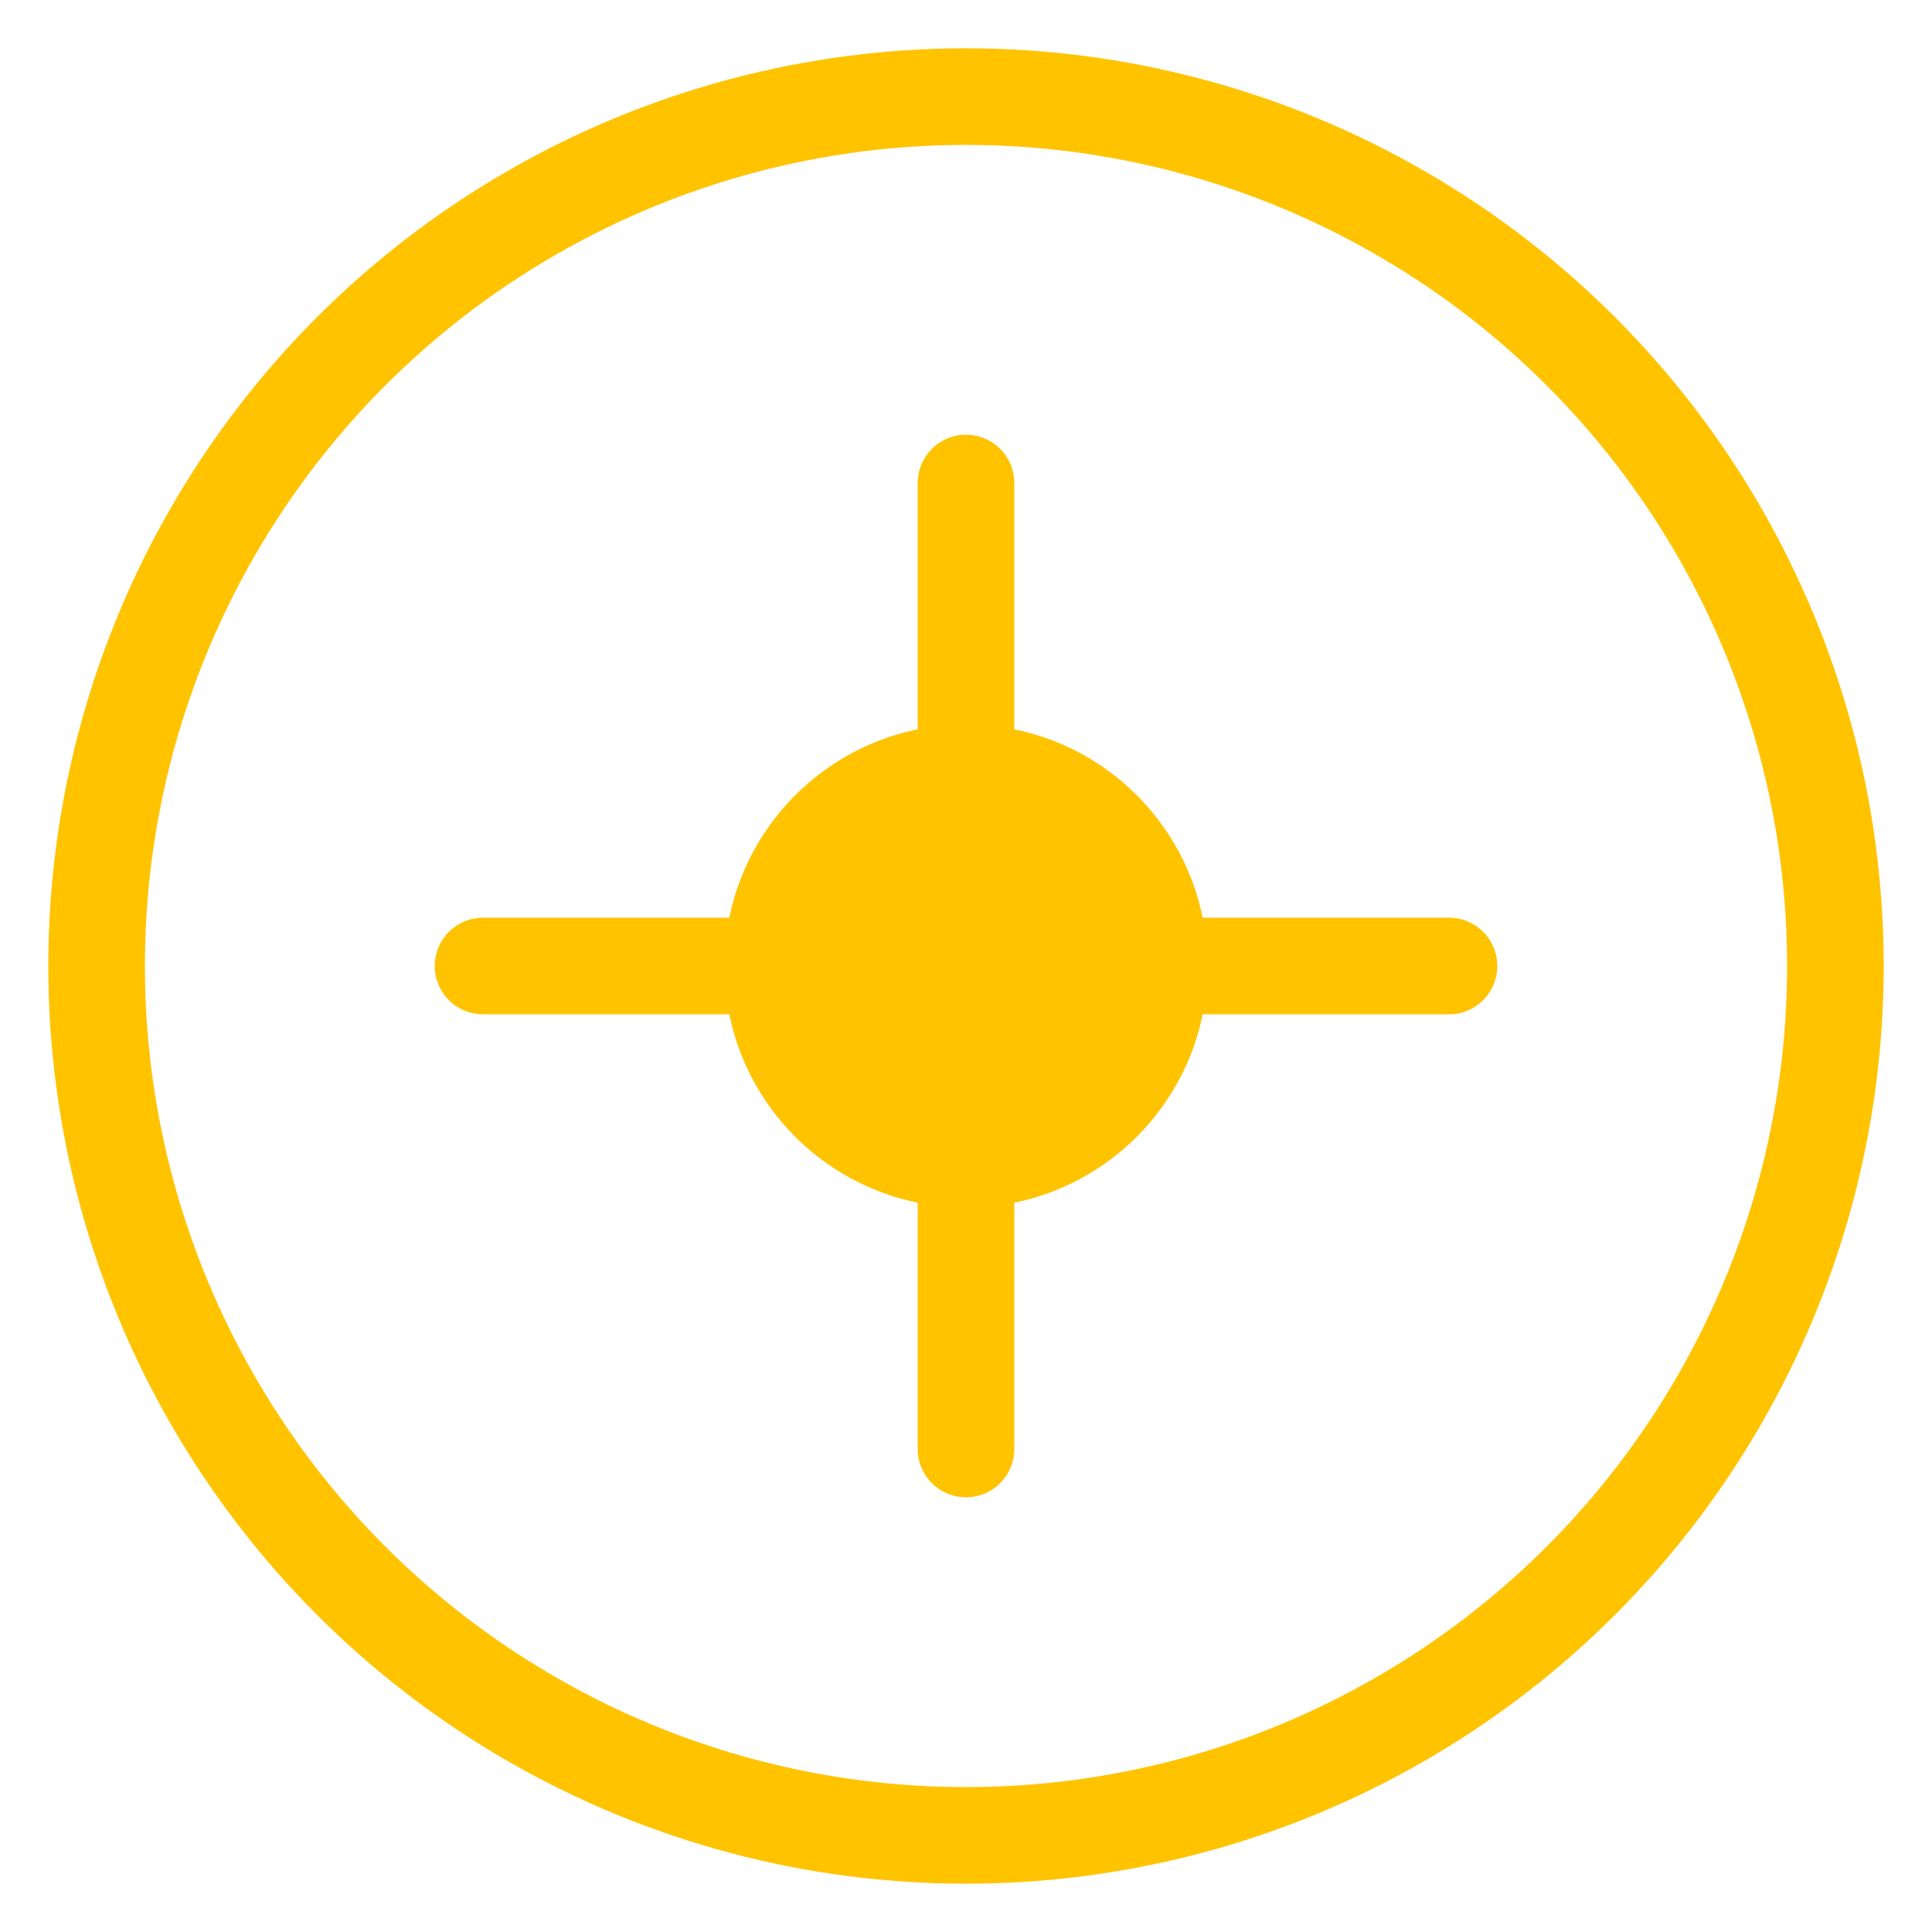
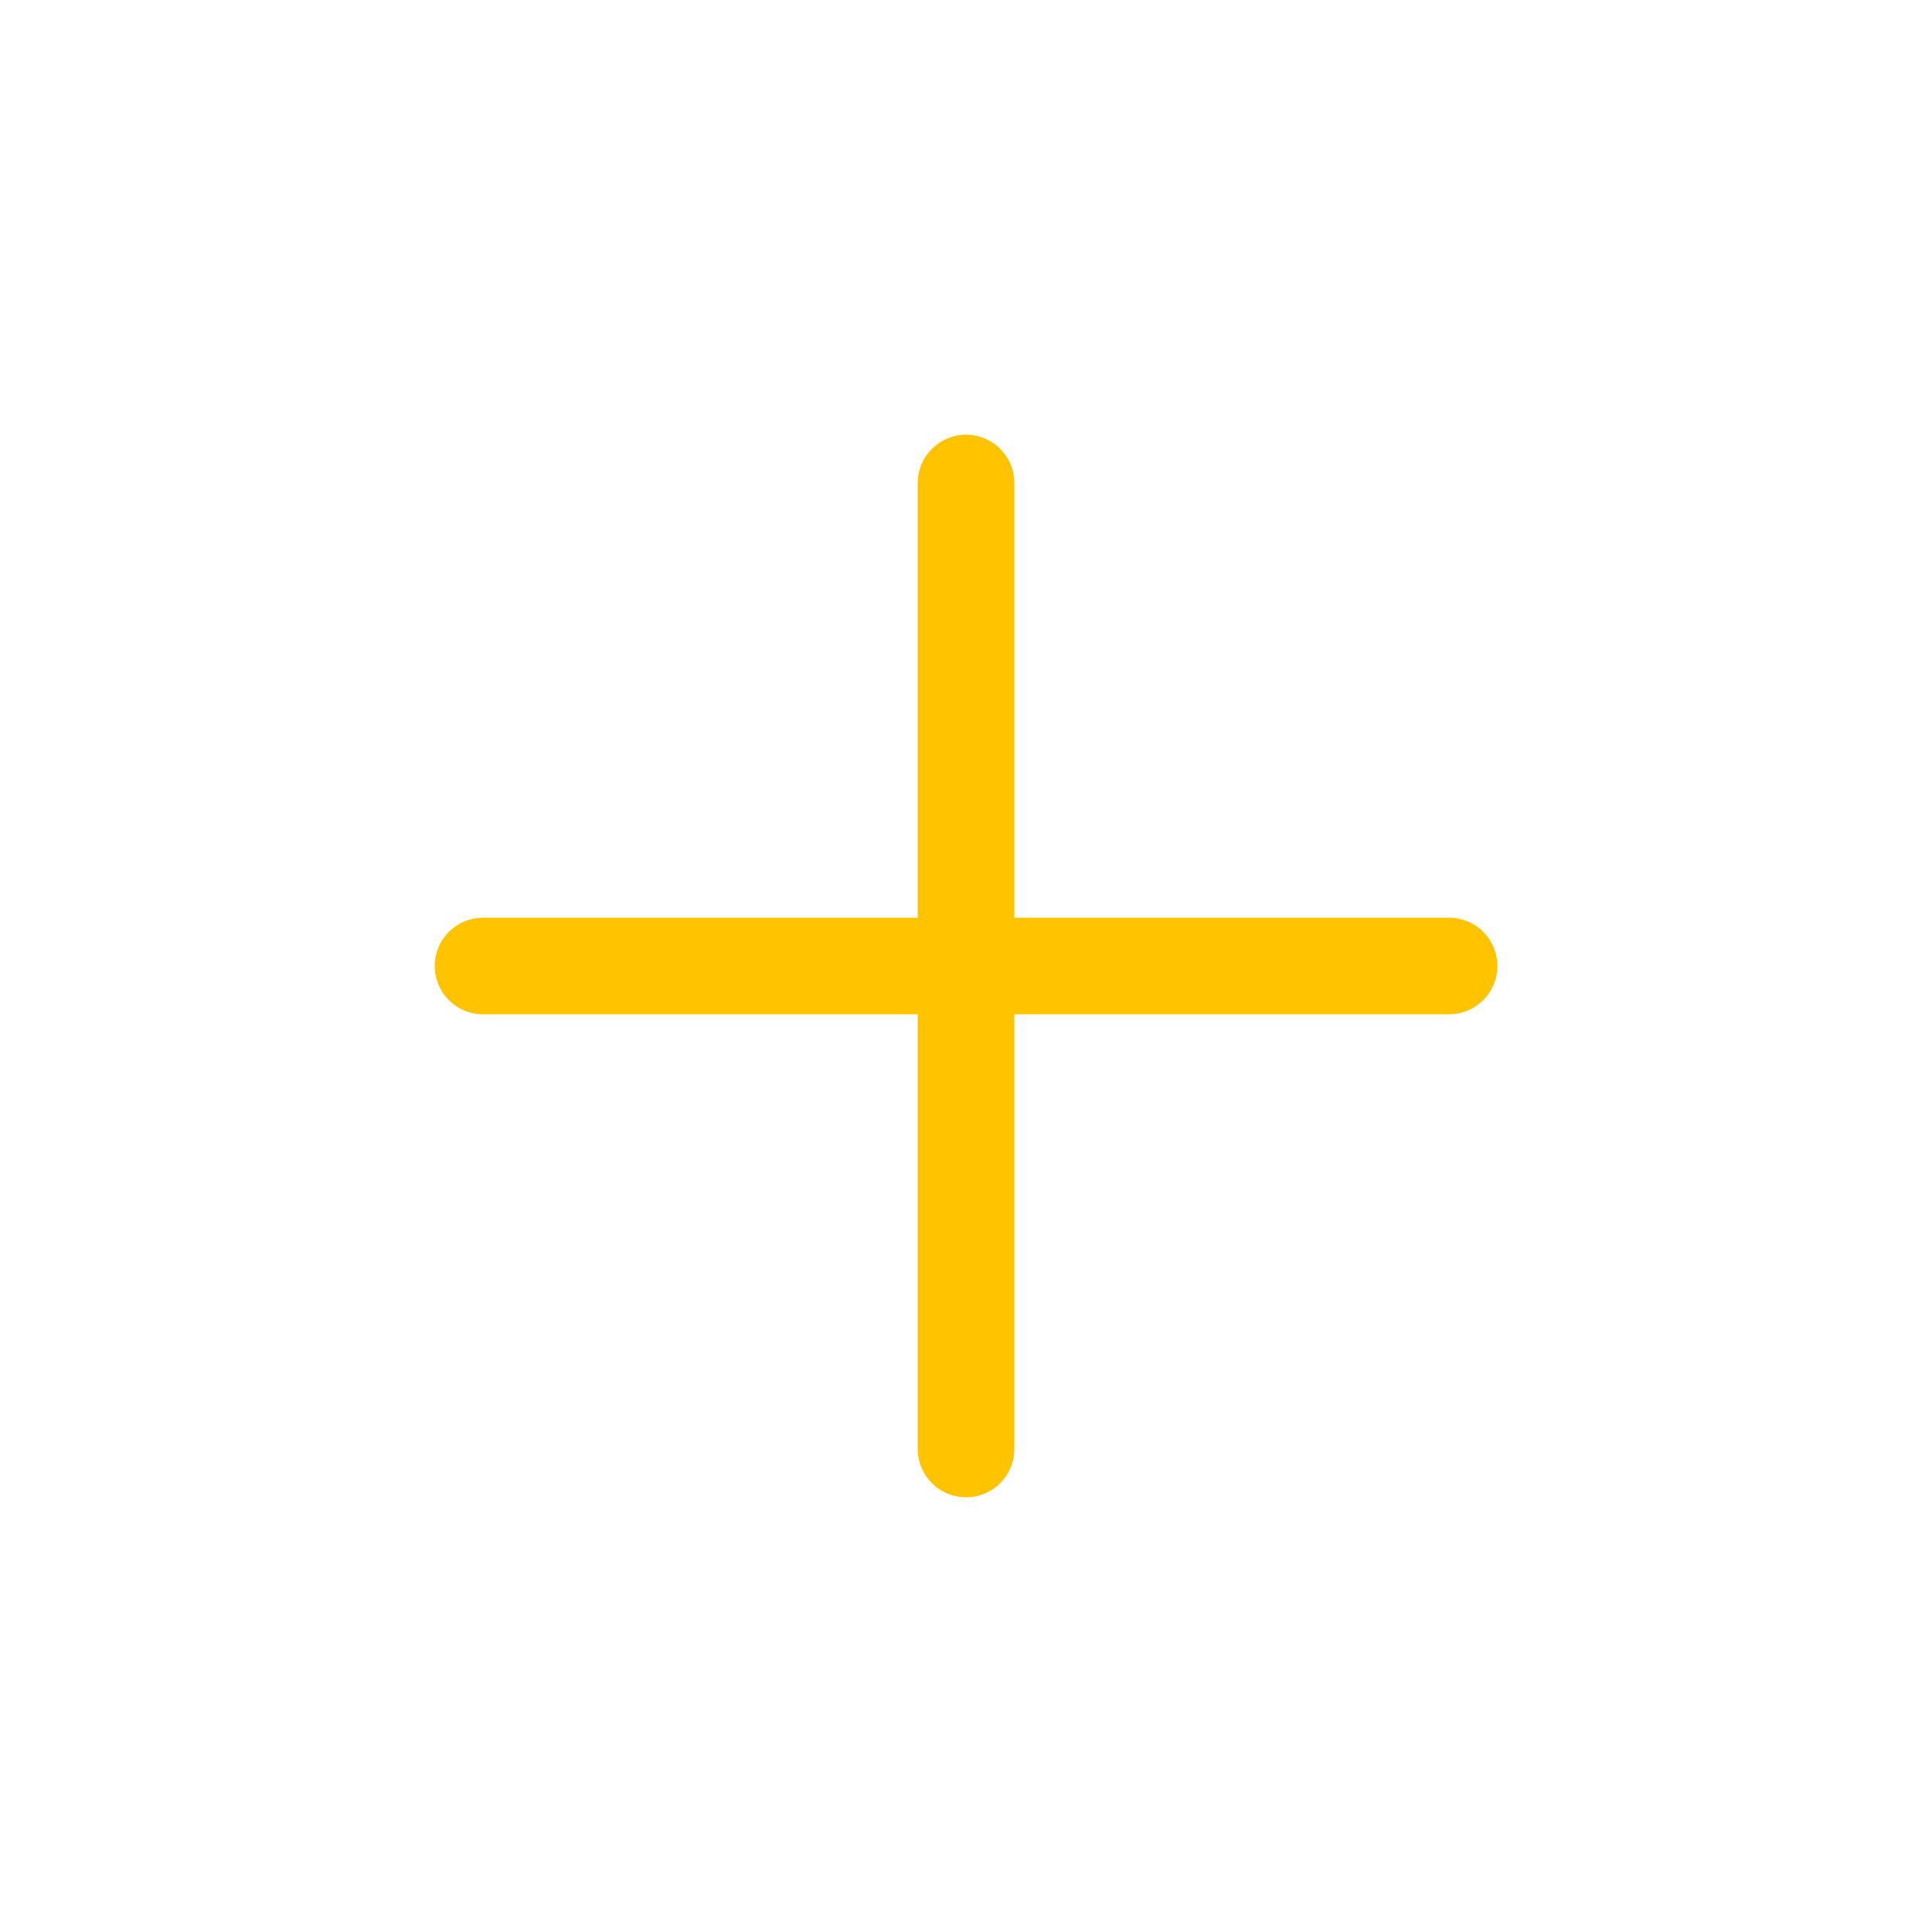
<svg xmlns="http://www.w3.org/2000/svg" width="40" height="40" viewBox="0 0 40 40" fill="none">
-   <circle cx="20" cy="20" r="18" stroke="#FFC300" stroke-width="2" />
  <path d="M20 10V30" stroke="#FFC300" stroke-width="2" stroke-linecap="round" />
  <path d="M10 20H30" stroke="#FFC300" stroke-width="2" stroke-linecap="round" />
-   <circle cx="20" cy="20" r="5" fill="#FFC300" />
</svg>